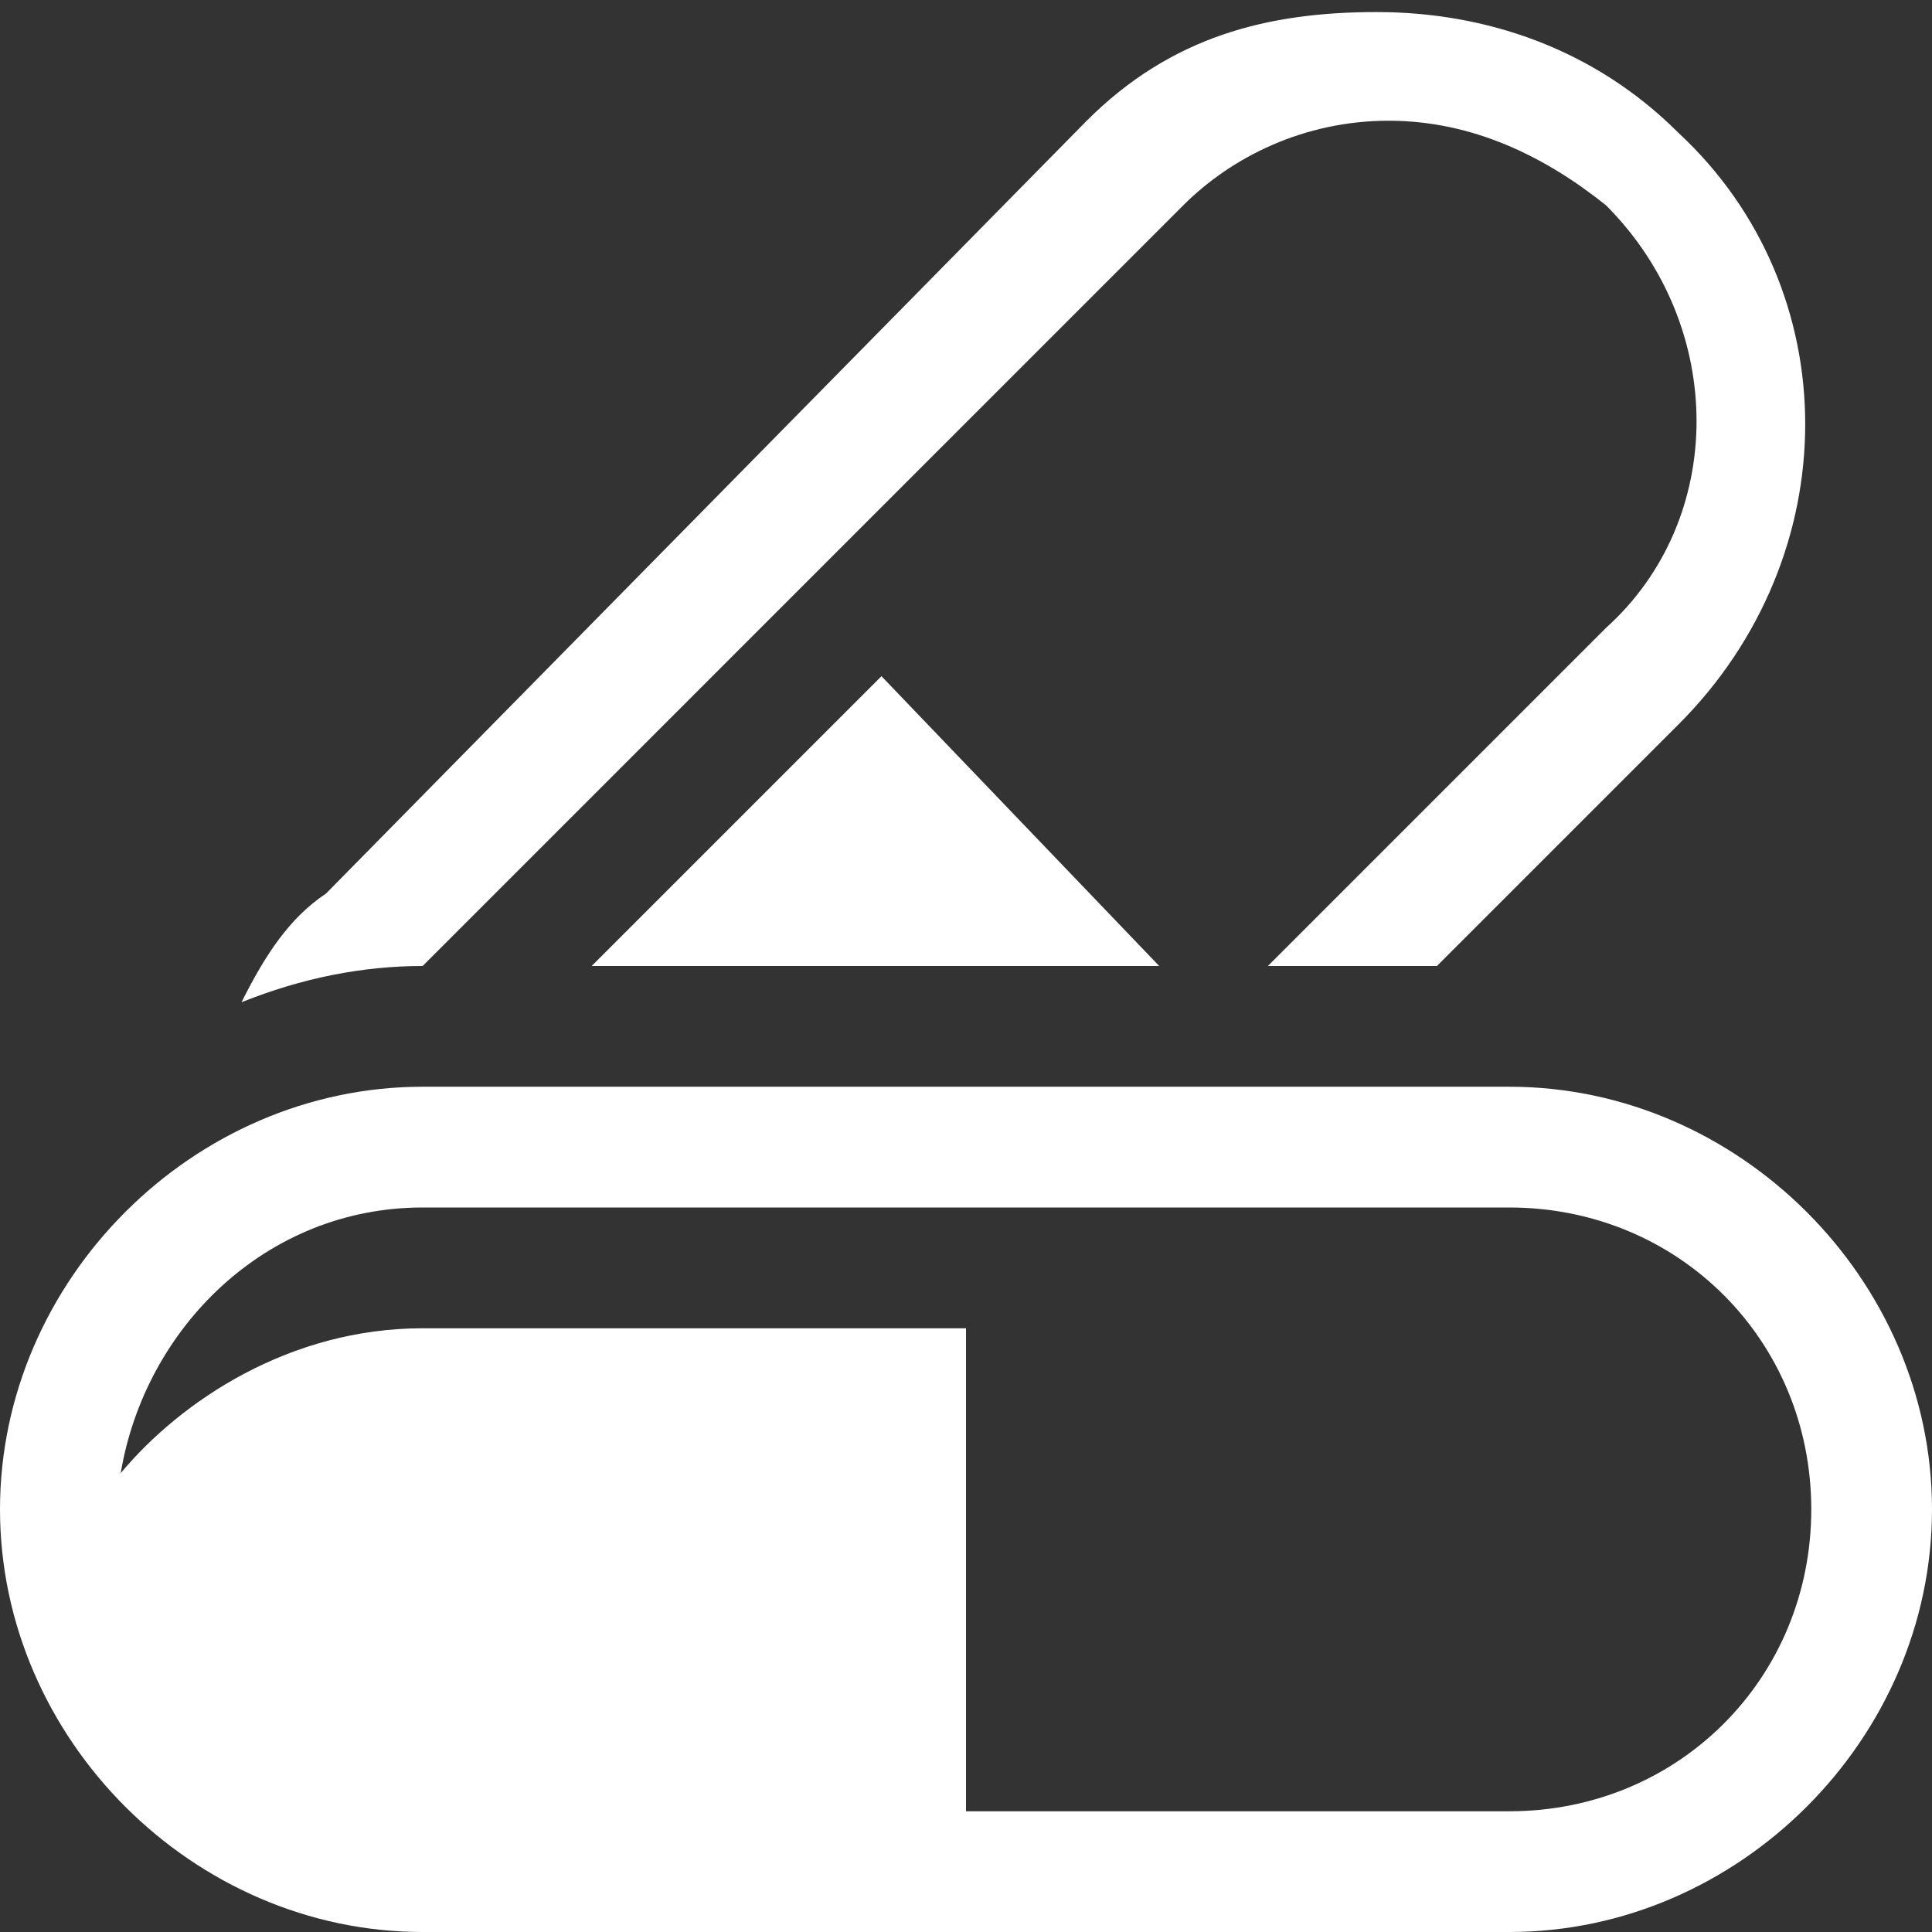
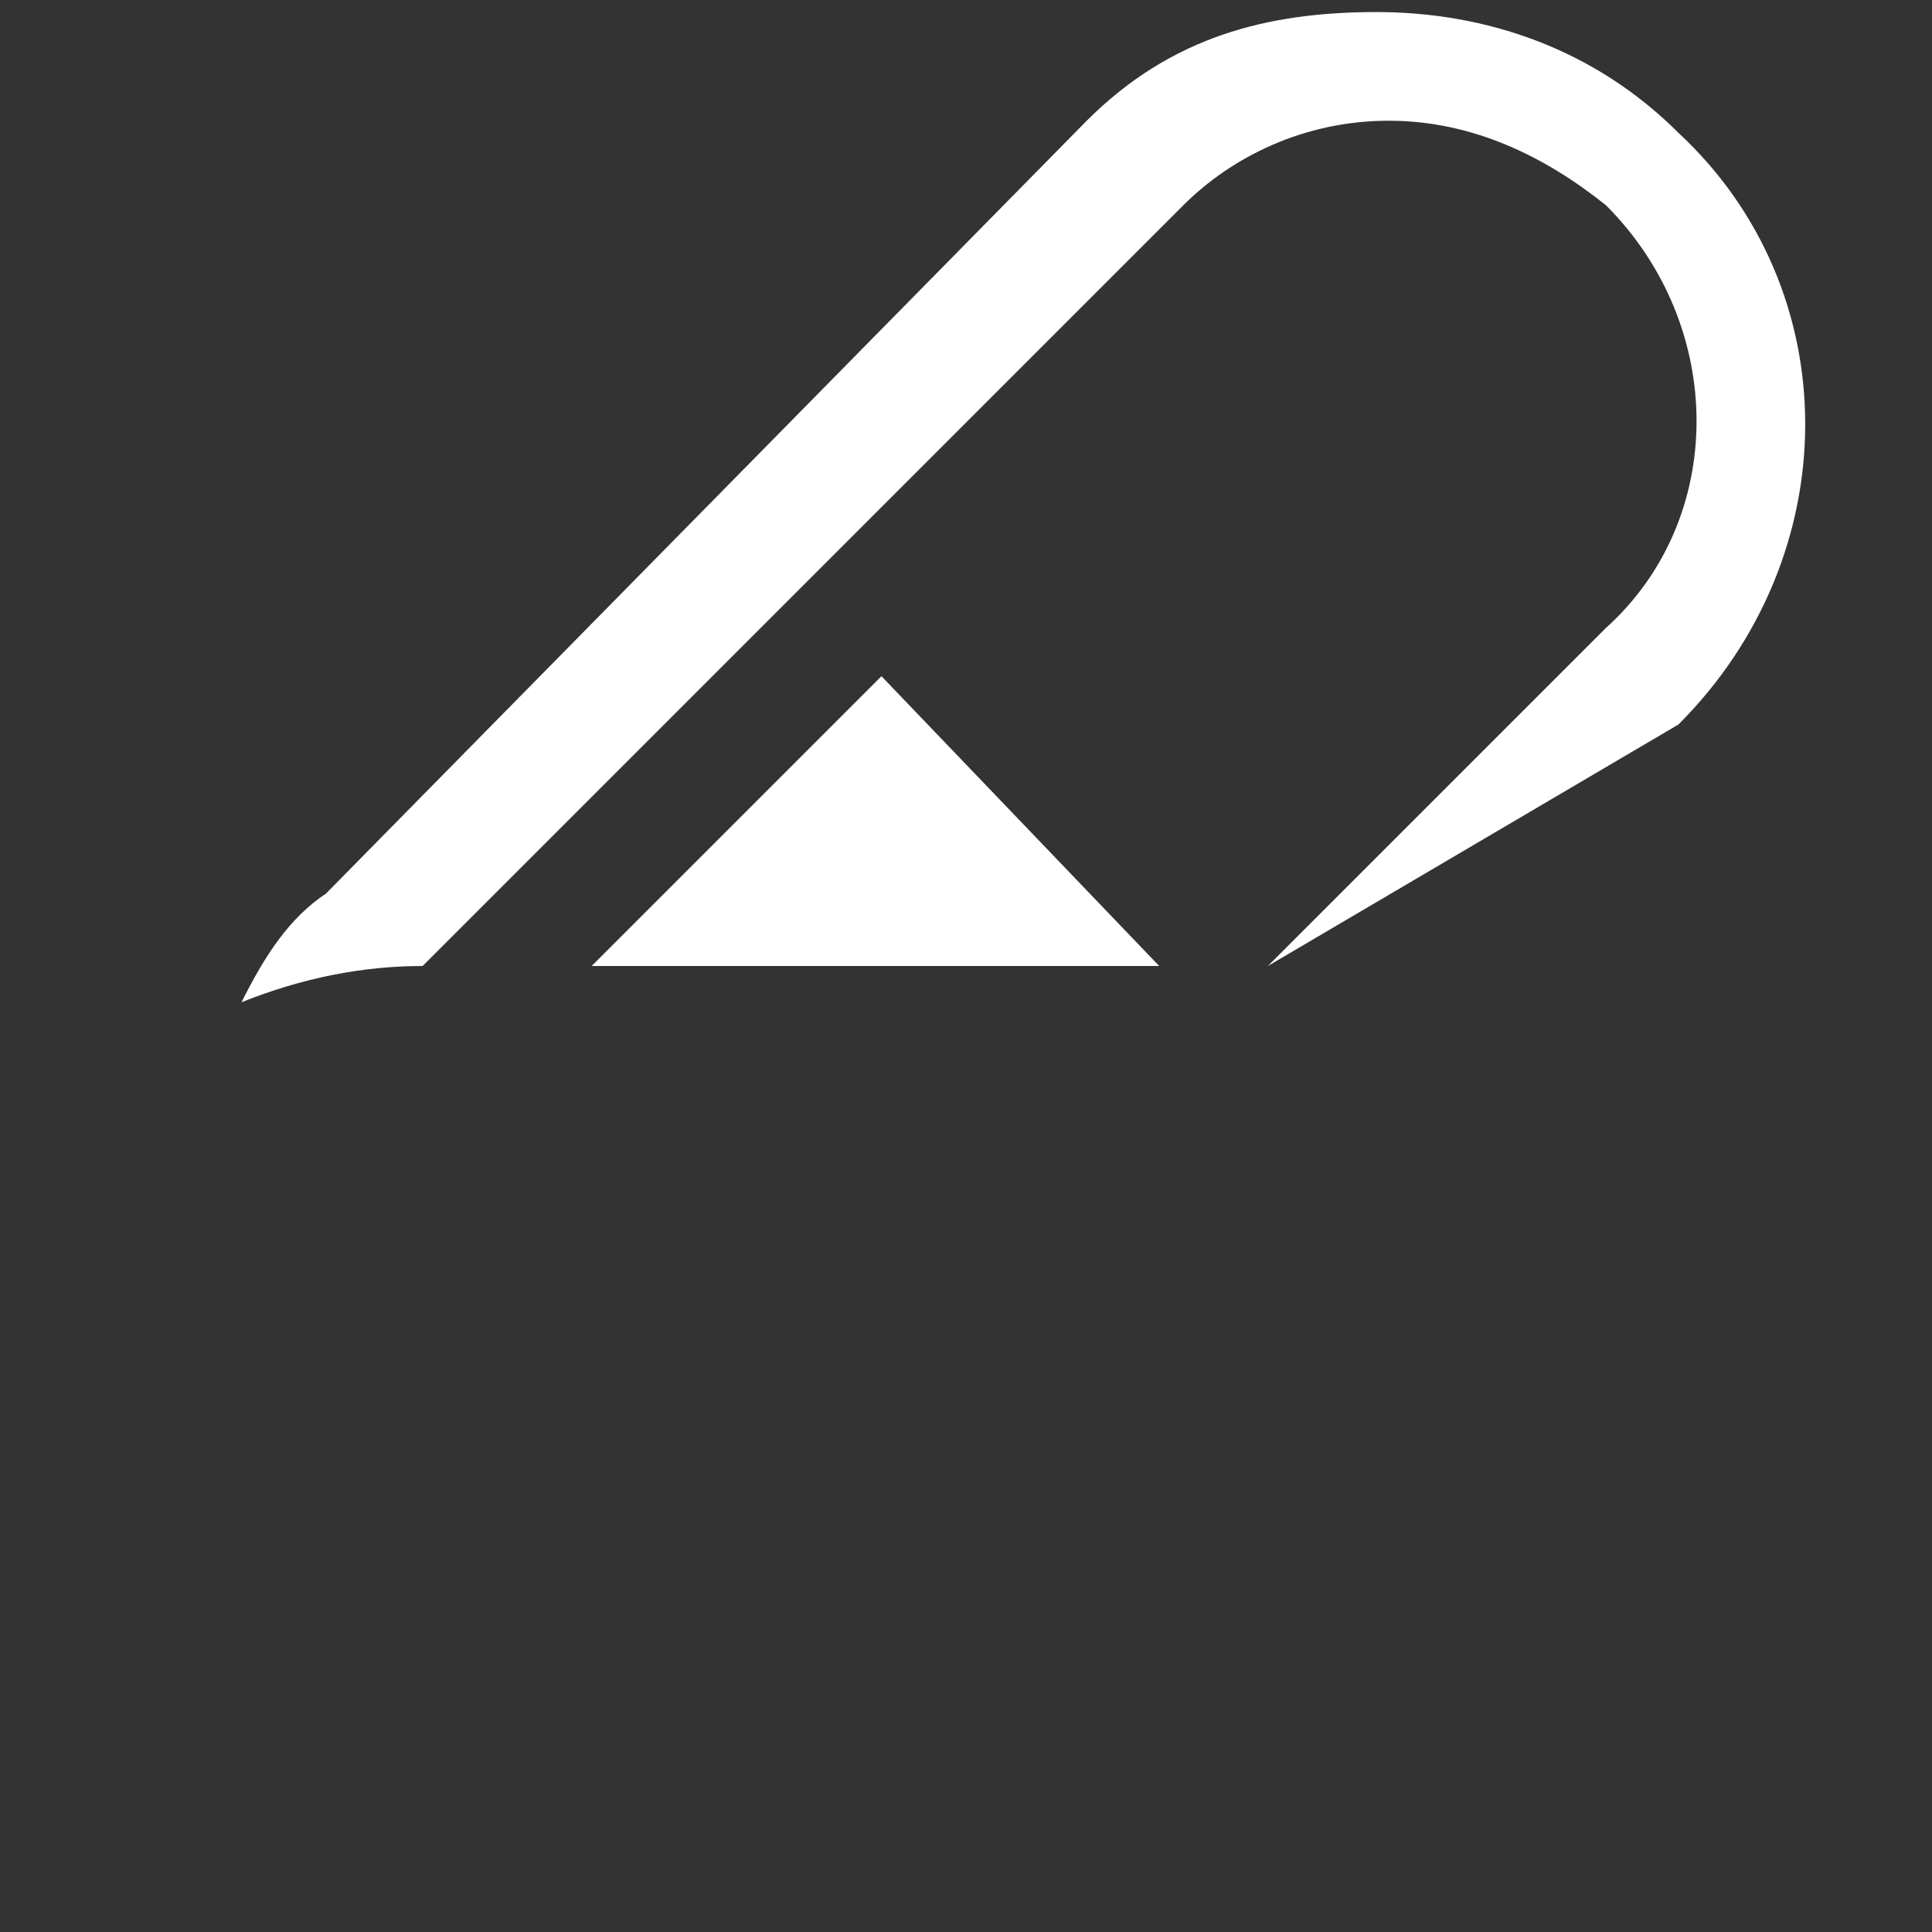
<svg xmlns="http://www.w3.org/2000/svg" width="45" height="45" viewBox="0 0 45 45" fill="none">
  <rect x="0" y="0" width="45" height="45" fill="#333333" stroke="none" />
  <g clip-path="url(#clip0_71_1661)">
-     <path d="M9.844 22.5L27.562 4.781C28.688 3.656 30.375 2.812 32.344 2.812C34.312 2.812 36 3.656 37.406 4.781C40.219 7.594 40.219 12.094 37.406 14.625L29.531 22.5H33.469L39.094 16.875C43.031 12.938 43.031 6.75 39.094 3.094C37.125 1.125 34.594 0.281 32.062 0.281C29.531 0.281 27.281 0.844 25.312 2.812L7.594 20.812C6.75 21.375 6.188 22.219 5.625 23.344C7.031 22.781 8.438 22.5 9.844 22.5Z" fill="white" />
+     <path d="M9.844 22.5L27.562 4.781C28.688 3.656 30.375 2.812 32.344 2.812C34.312 2.812 36 3.656 37.406 4.781C40.219 7.594 40.219 12.094 37.406 14.625L29.531 22.5L39.094 16.875C43.031 12.938 43.031 6.75 39.094 3.094C37.125 1.125 34.594 0.281 32.062 0.281C29.531 0.281 27.281 0.844 25.312 2.812L7.594 20.812C6.75 21.375 6.188 22.219 5.625 23.344C7.031 22.781 8.438 22.5 9.844 22.5Z" fill="white" />
    <path d="M20.531 15.75L13.781 22.5H27L20.531 15.75Z" fill="white" />
-     <path d="M35.156 25.312H9.844C4.5 25.312 0 29.812 0 35.156C0 40.5 4.5 45 9.844 45H35.156C40.5 45 45 40.5 45 35.156C45 29.812 40.5 25.312 35.156 25.312ZM35.156 42.188H22.5V30.938H9.844C6.75 30.938 4.219 32.625 2.812 34.312C3.375 30.938 6.188 28.125 9.844 28.125H35.156C39.094 28.125 42.188 31.219 42.188 35.156C42.188 39.094 39.094 42.188 35.156 42.188Z" fill="white" />
  </g>
  <defs>
    <clipPath id="clip0_71_1661">
      <rect width="45" height="45" fill="white" />
    </clipPath>
  </defs>
</svg>